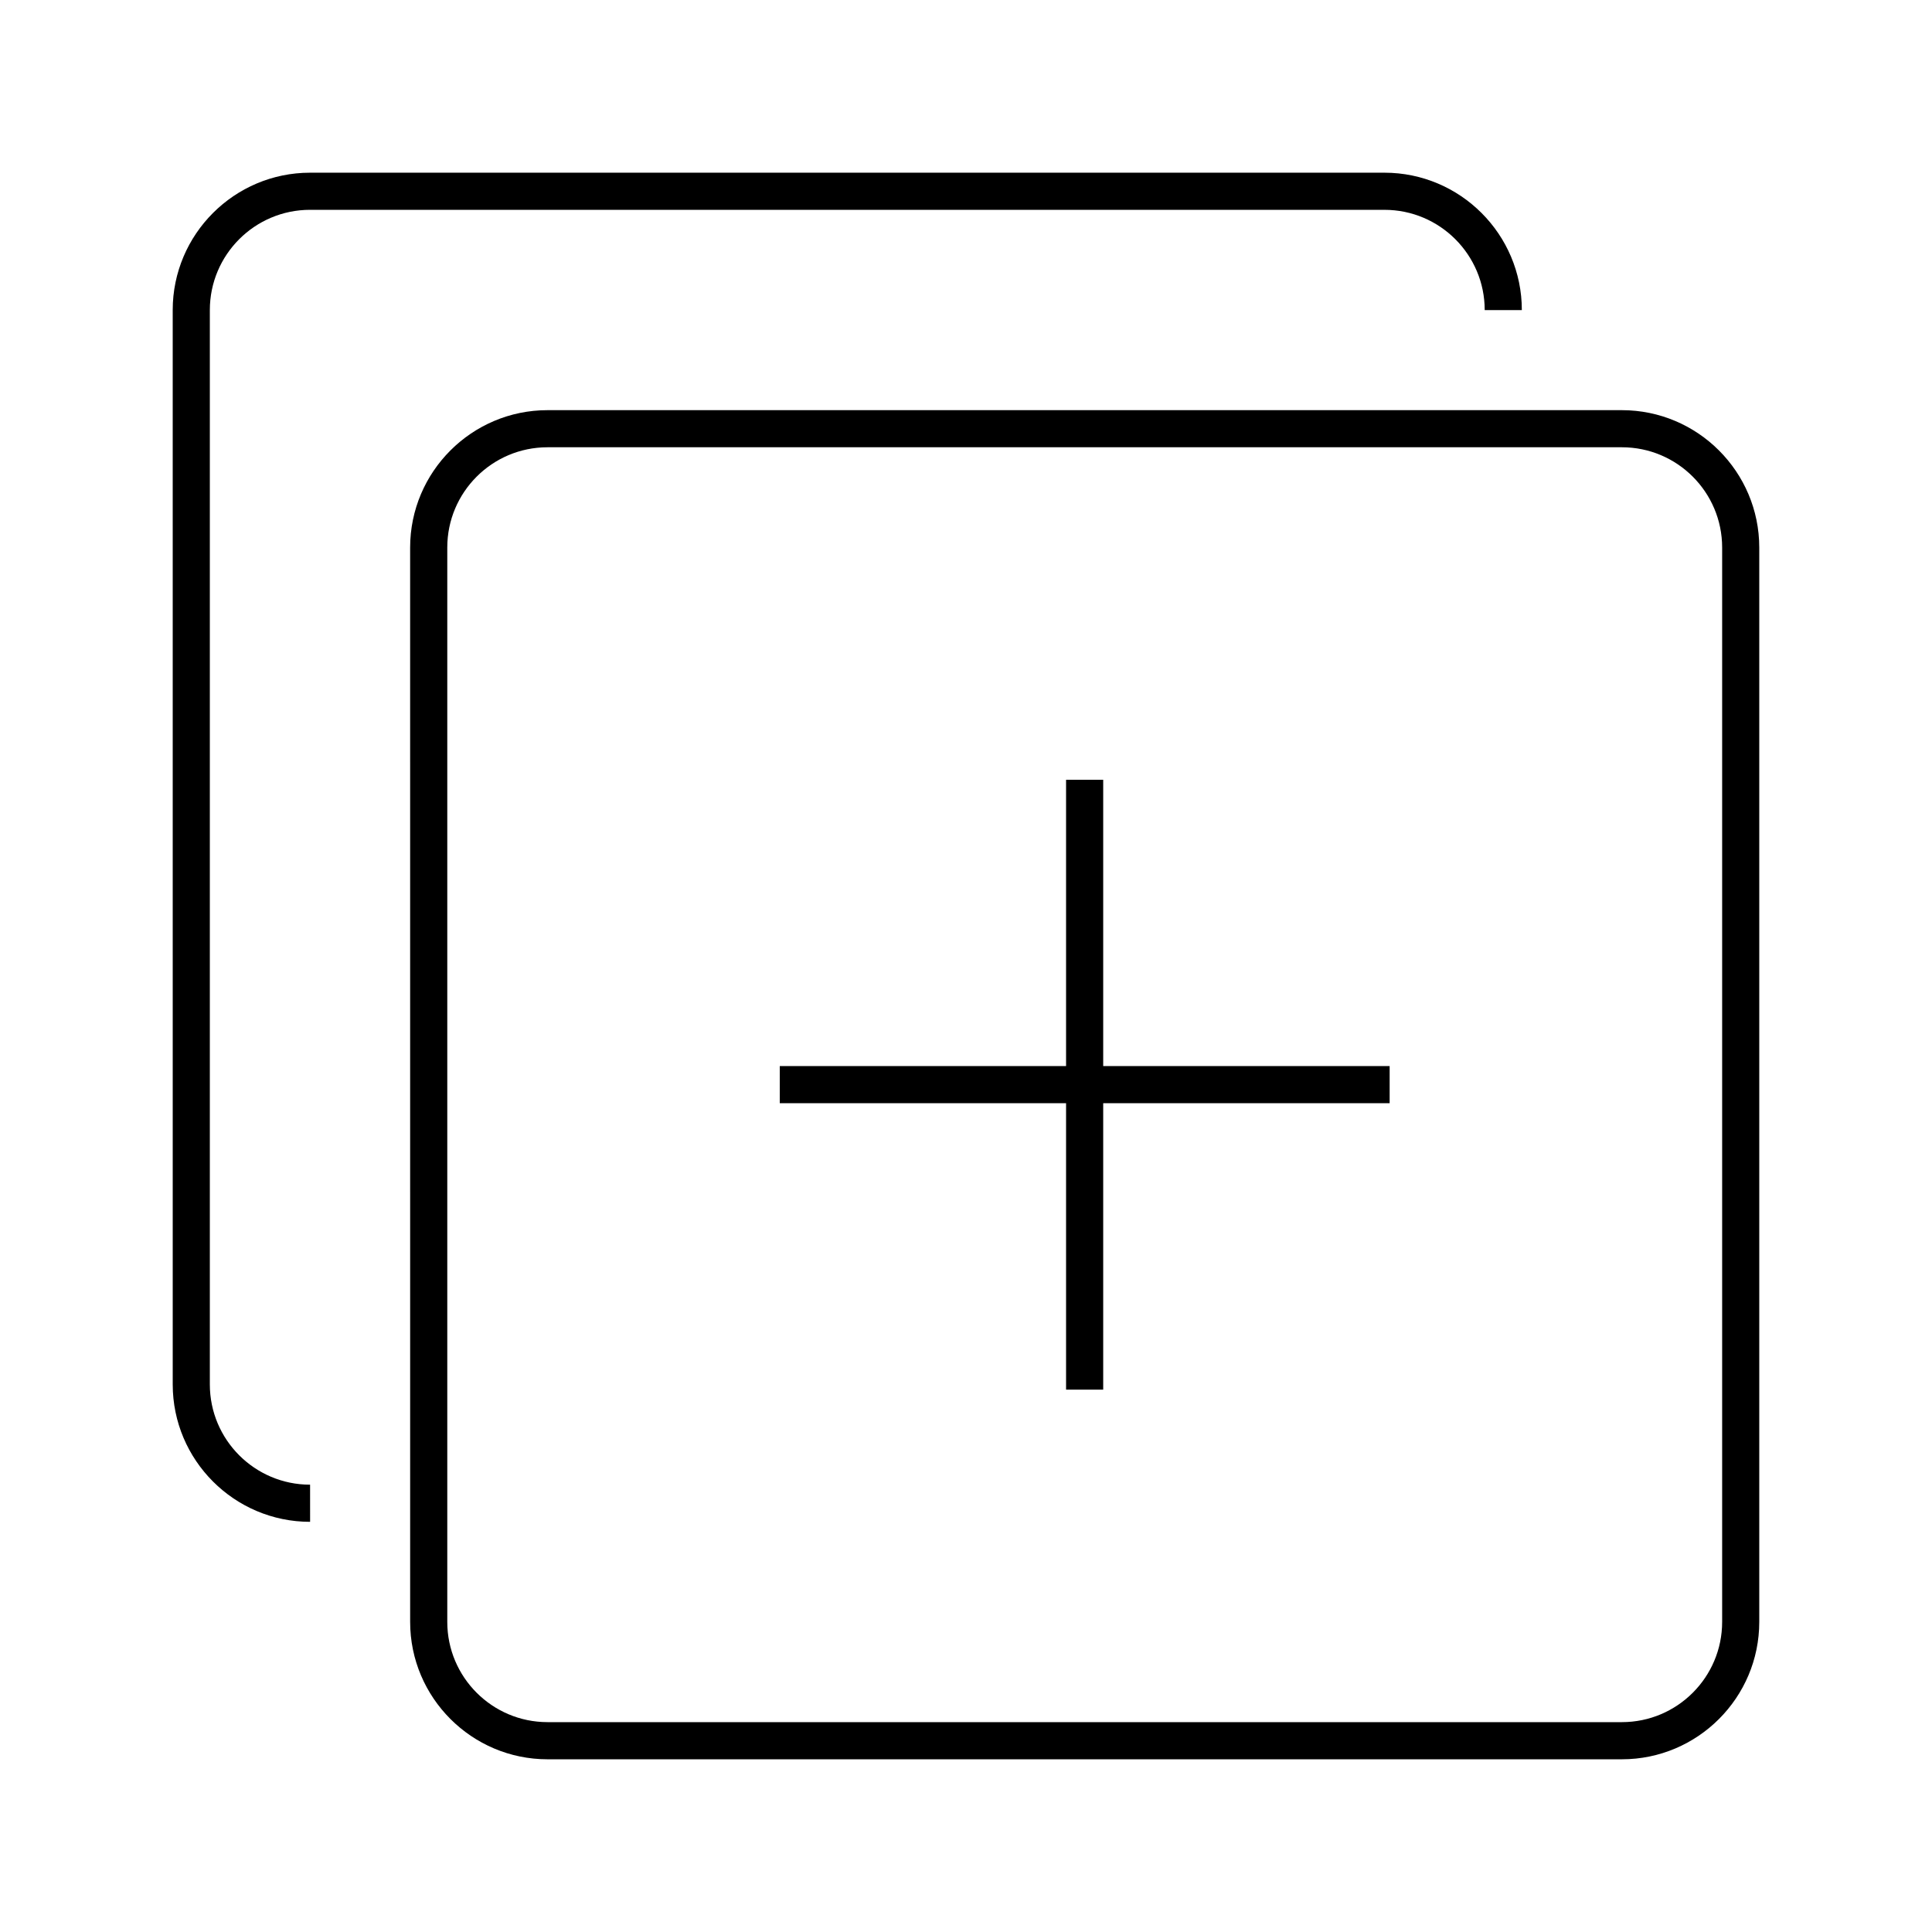
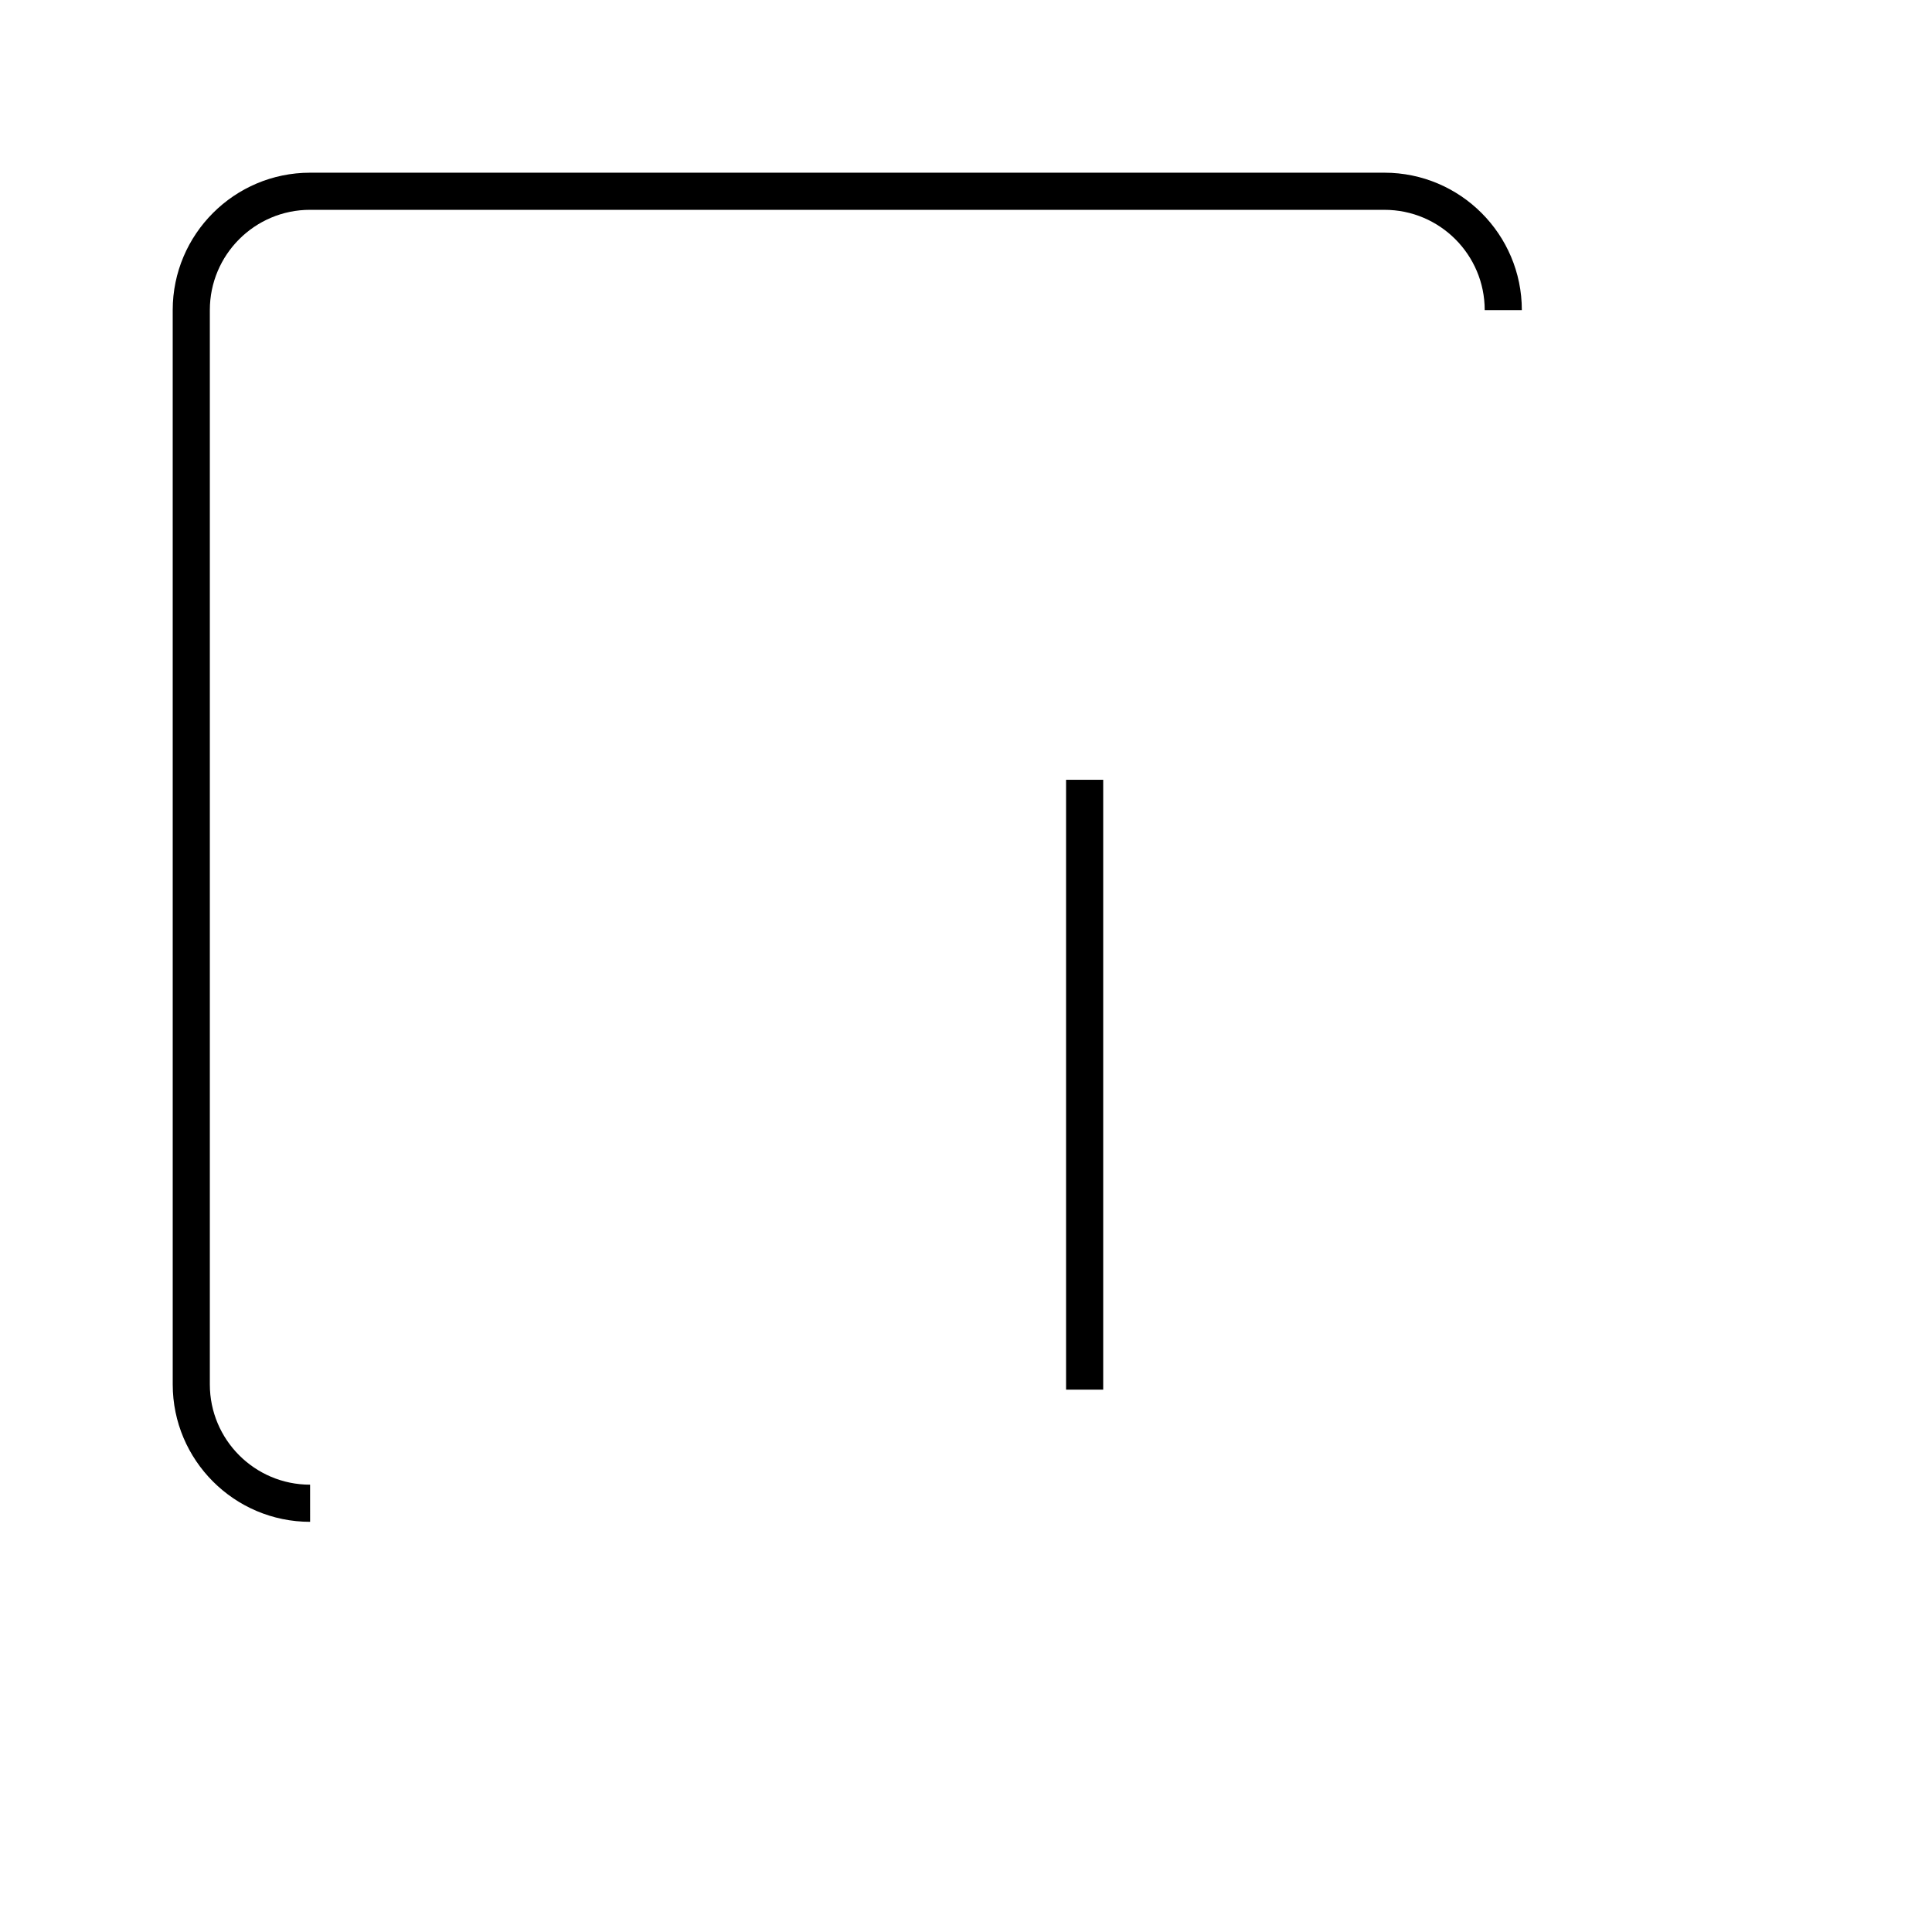
<svg xmlns="http://www.w3.org/2000/svg" fill="#000000" width="800px" height="800px" version="1.1" viewBox="144 144 512 512">
  <g>
-     <path d="m573.82 610.23h-284.72c-20.074 0-36.406-16.336-36.406-36.406l-0.004-284.72c0-20.074 16.336-36.406 36.406-36.406h284.72c20.074 0 36.406 16.336 36.406 36.406v284.72c0.004 20.07-16.332 36.406-36.402 36.406zm-284.72-347.7c-14.66 0-26.566 11.906-26.566 26.566v284.72c0 14.66 11.906 26.566 26.566 26.566h284.72c14.66 0 26.566-11.906 26.566-26.566v-284.72c0-14.66-11.906-26.566-26.566-26.566z" />
    <path d="m426.52 350.65h9.84v161.62h-9.84z" />
-     <path d="m350.65 426.52h161.62v9.84h-161.62z" />
    <path d="m226.18 547.3c-20.074 0-36.406-16.336-36.406-36.406l-0.004-284.72c0-20.074 16.336-36.406 36.406-36.406h284.72c20.074 0 36.406 16.336 36.406 36.406h-9.84c0-14.66-11.906-26.566-26.566-26.566l-284.72-0.004c-14.66 0-26.566 11.906-26.566 26.566v284.72c0 14.66 11.906 26.566 26.566 26.566z" />
  </g>
</svg>